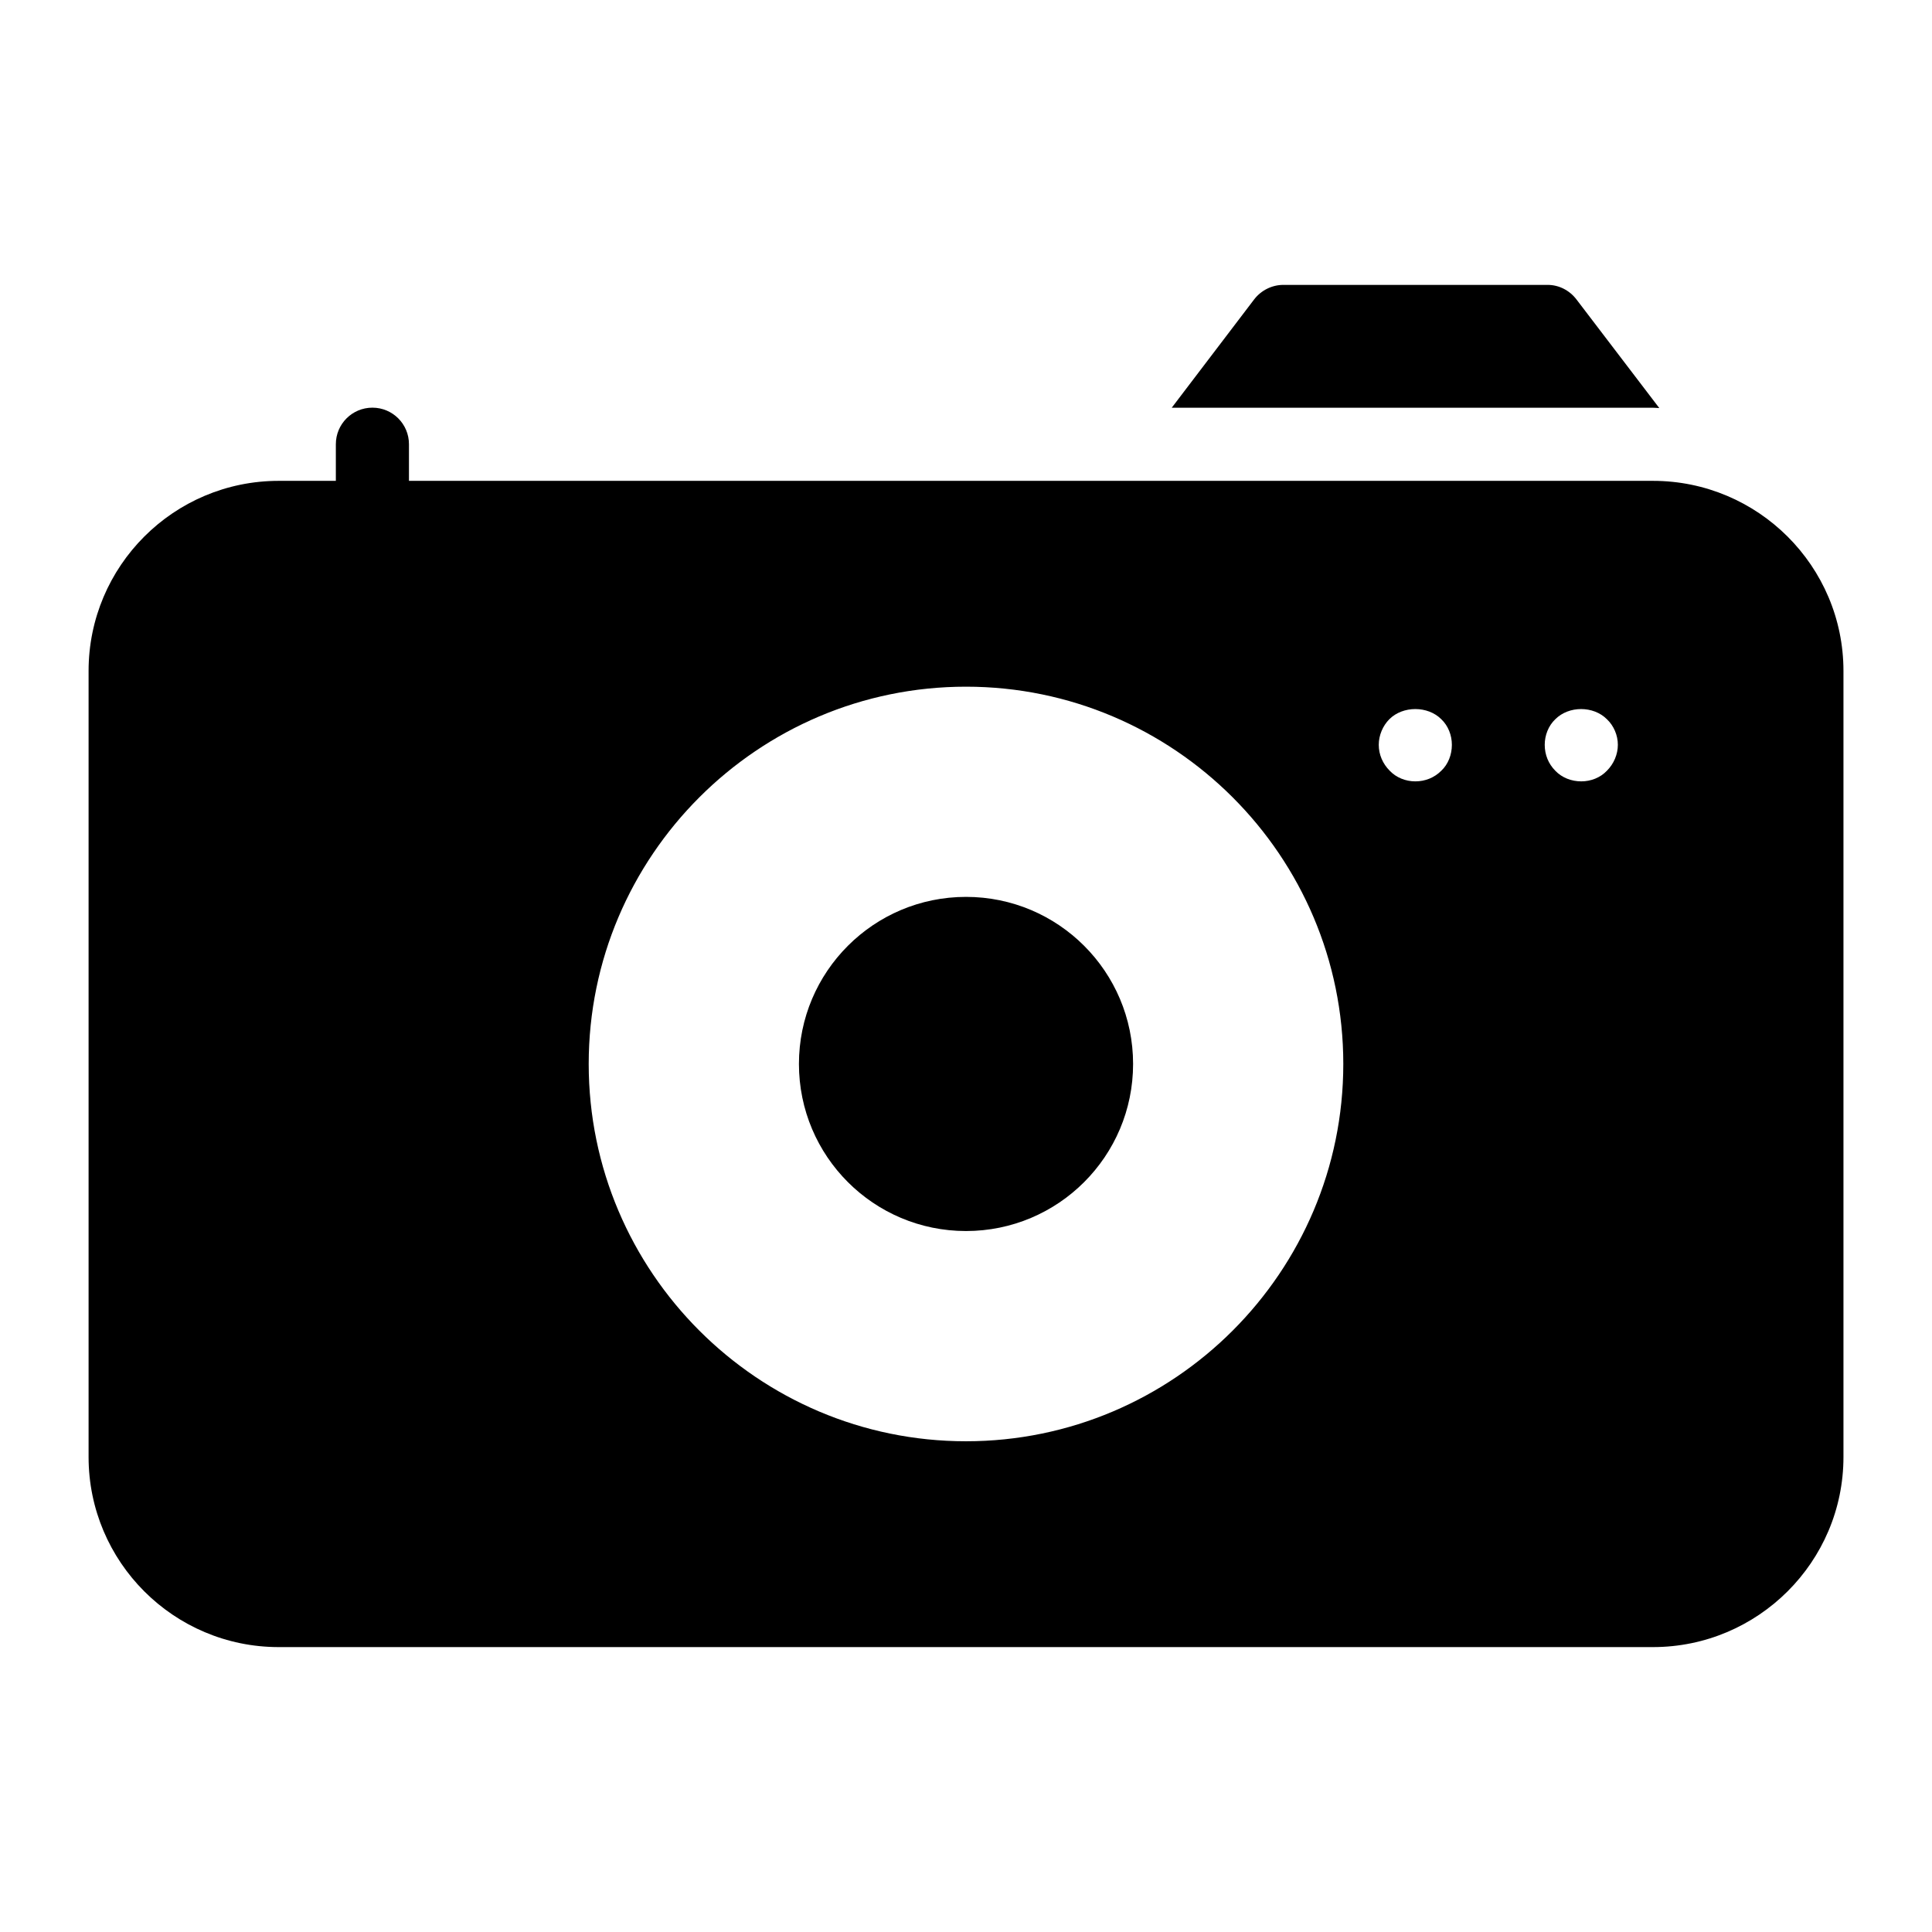
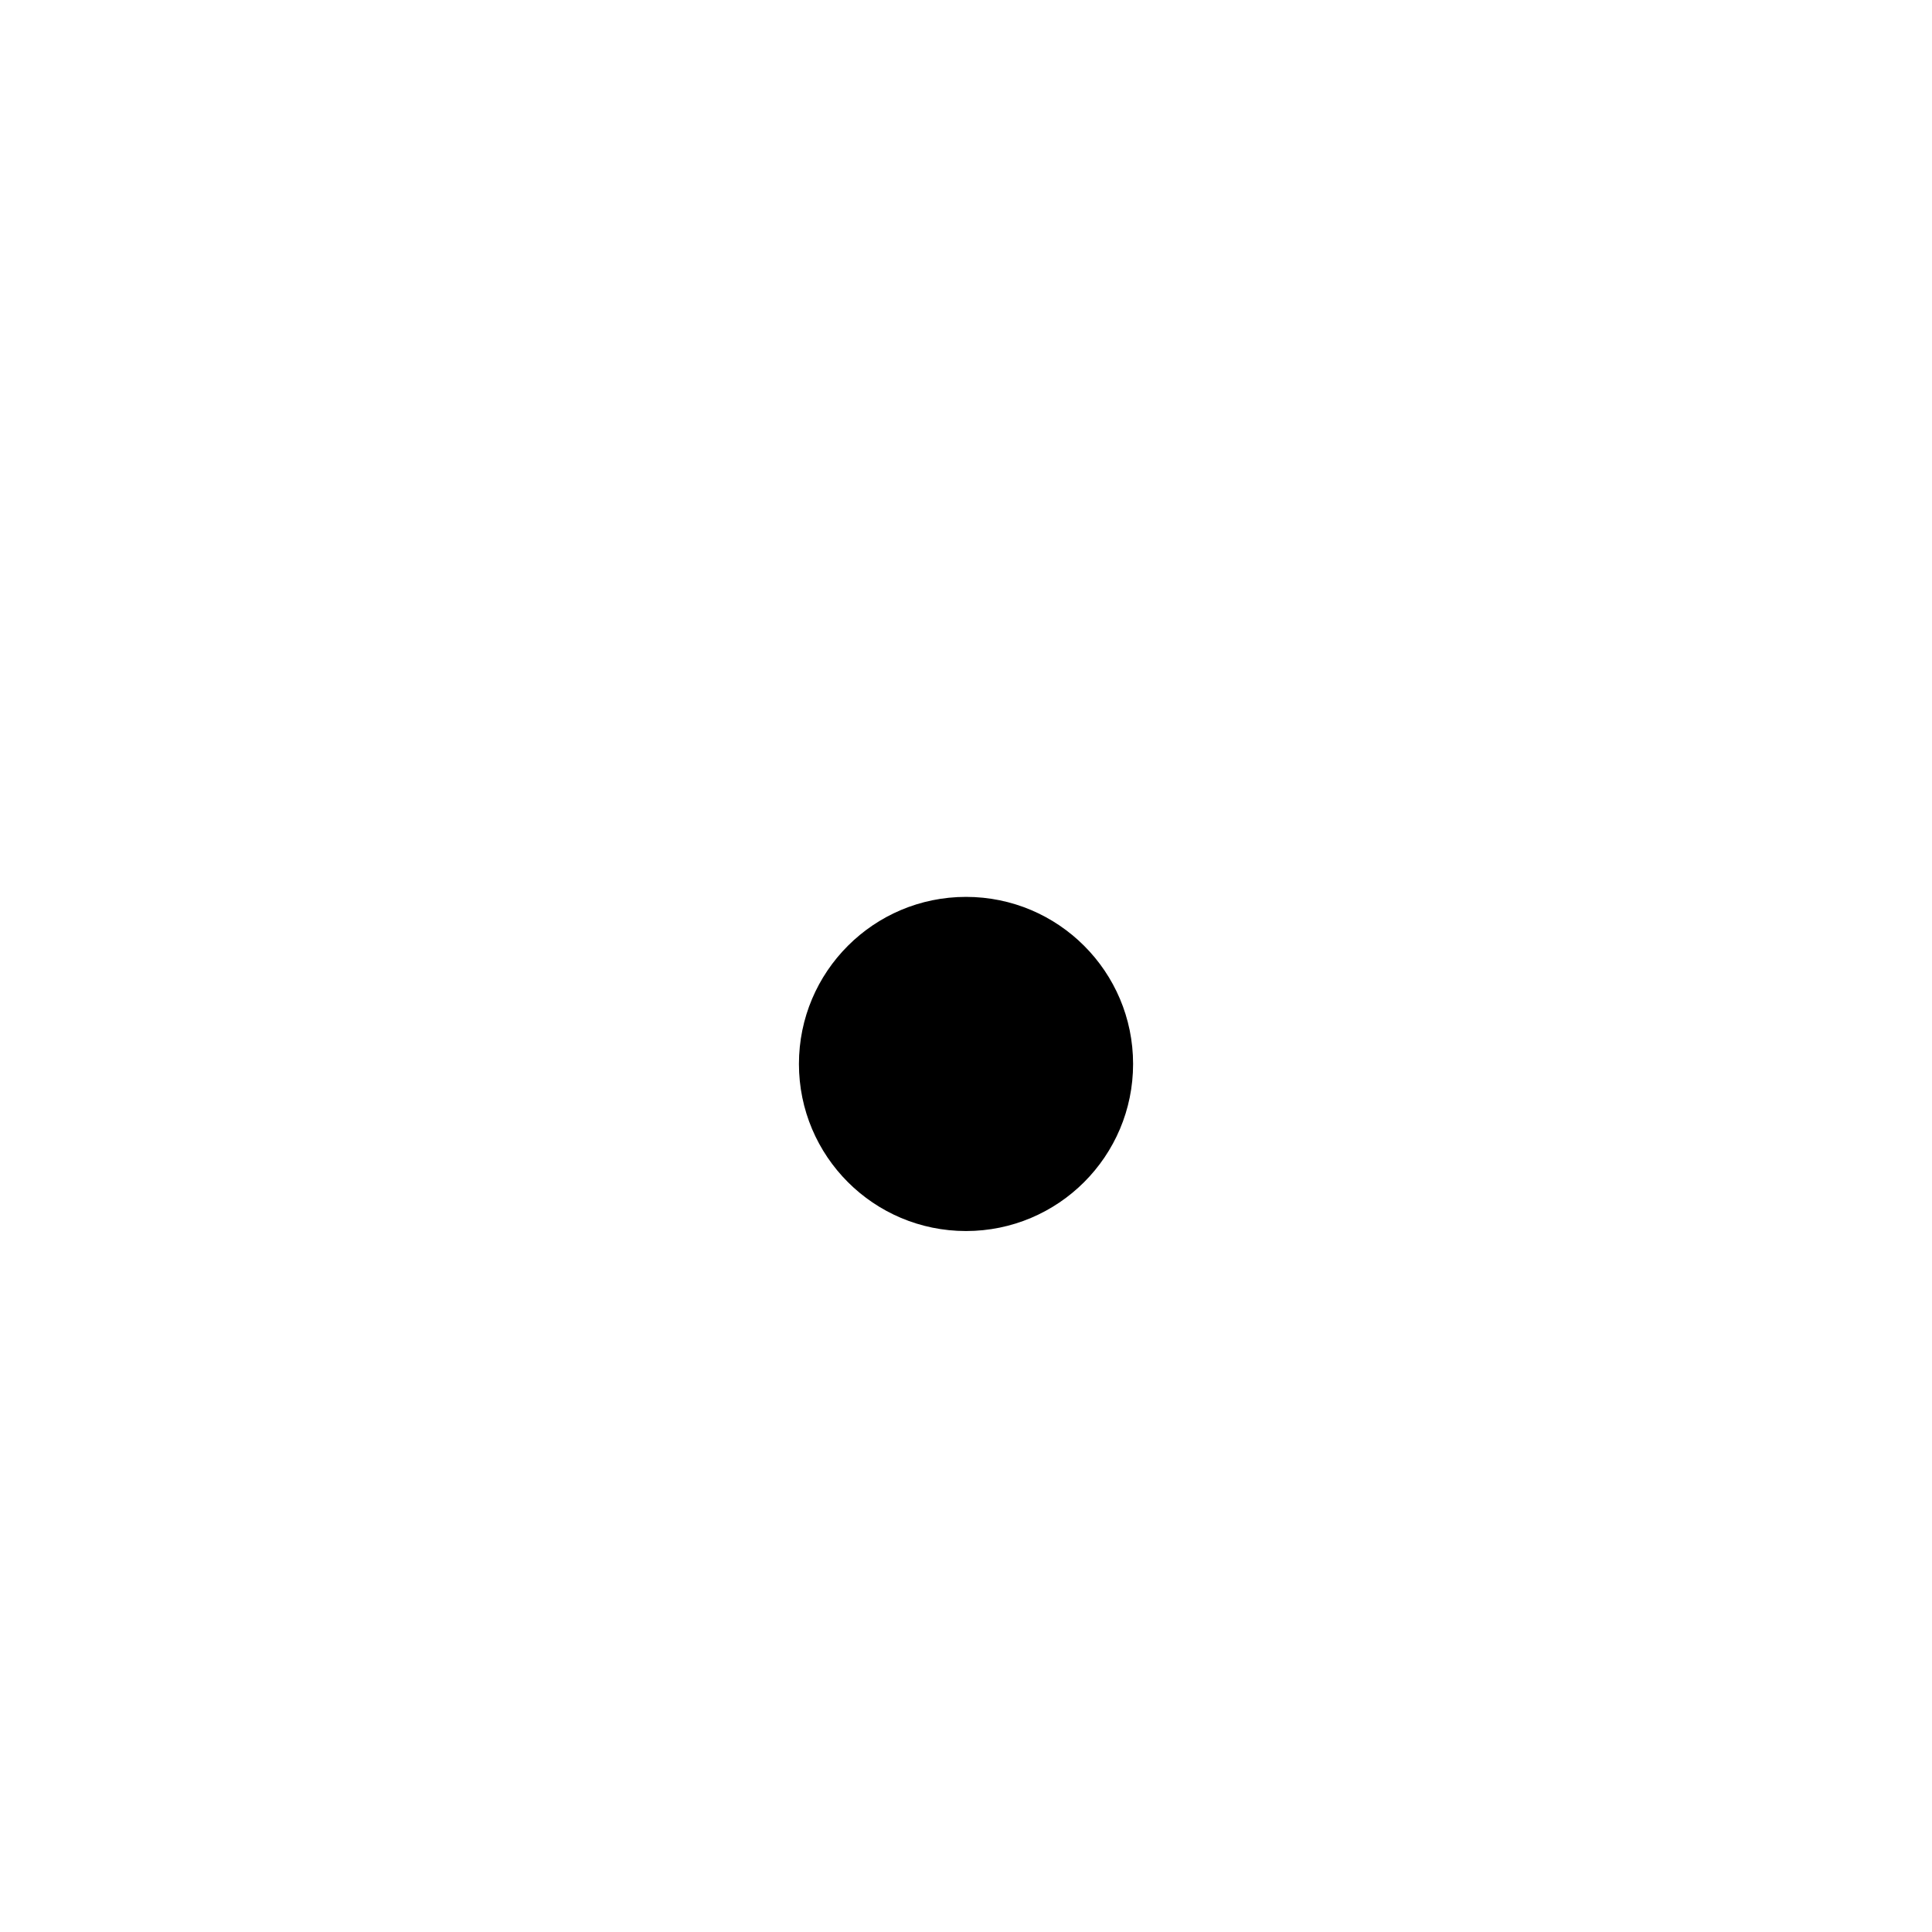
<svg xmlns="http://www.w3.org/2000/svg" fill="#000000" width="800px" height="800px" version="1.1" viewBox="144 144 512 512">
  <g>
    <path d="m444.28 425.96c0 24.453-19.824 44.277-44.277 44.277-24.457 0-44.277-19.824-44.277-44.277s19.82-44.277 44.277-44.277c24.453 0 44.277 19.824 44.277 44.277" />
-     <path d="m583.73 252.14-21.934-28.766c-1.84-2.422-4.648-3.875-7.652-3.875h-70.051c-3.004 0-5.91 1.453-7.75 3.875l-21.82 28.68h127.52c0.57 0 1.121 0.07 1.684 0.086z" />
-     <path d="m582.05 271.43h-329.67v-9.707c0-5.356-4.332-9.688-9.688-9.688s-9.688 4.332-9.688 9.688v9.707h-15.148c-27.805 0-50.379 22.574-50.379 50.383v208.3c0 27.805 22.574 50.383 50.383 50.383h364.2c27.805-0.004 50.477-22.578 50.477-50.383v-208.3c0-27.809-22.672-50.383-50.48-50.383zm-182.05 254.52c-55.129 0-99.988-44.859-99.988-99.988 0-55.125 44.859-99.984 99.988-99.984s99.988 44.859 99.988 99.988c-0.004 55.129-44.863 99.984-99.988 99.984zm125.95-177.69c-1.836 1.836-4.258 2.809-6.879 2.809-2.516 0-5.035-0.973-6.773-2.809-1.844-1.844-2.914-4.266-2.914-6.879 0-2.516 1.07-5.043 2.809-6.785 3.586-3.586 10.18-3.586 13.758 0 1.844 1.742 2.809 4.266 2.809 6.785 0 2.609-0.965 5.137-2.809 6.879zm43.891 0c-1.742 1.836-4.258 2.809-6.785 2.809-2.613 0-5.129-0.973-6.879-2.809-1.836-1.844-2.809-4.266-2.809-6.879 0-2.516 0.973-5.043 2.809-6.785 3.586-3.586 10.078-3.586 13.664 0 1.844 1.742 2.906 4.266 2.906 6.785 0 2.516-1.059 5.031-2.906 6.879z" />
  </g>
</svg>